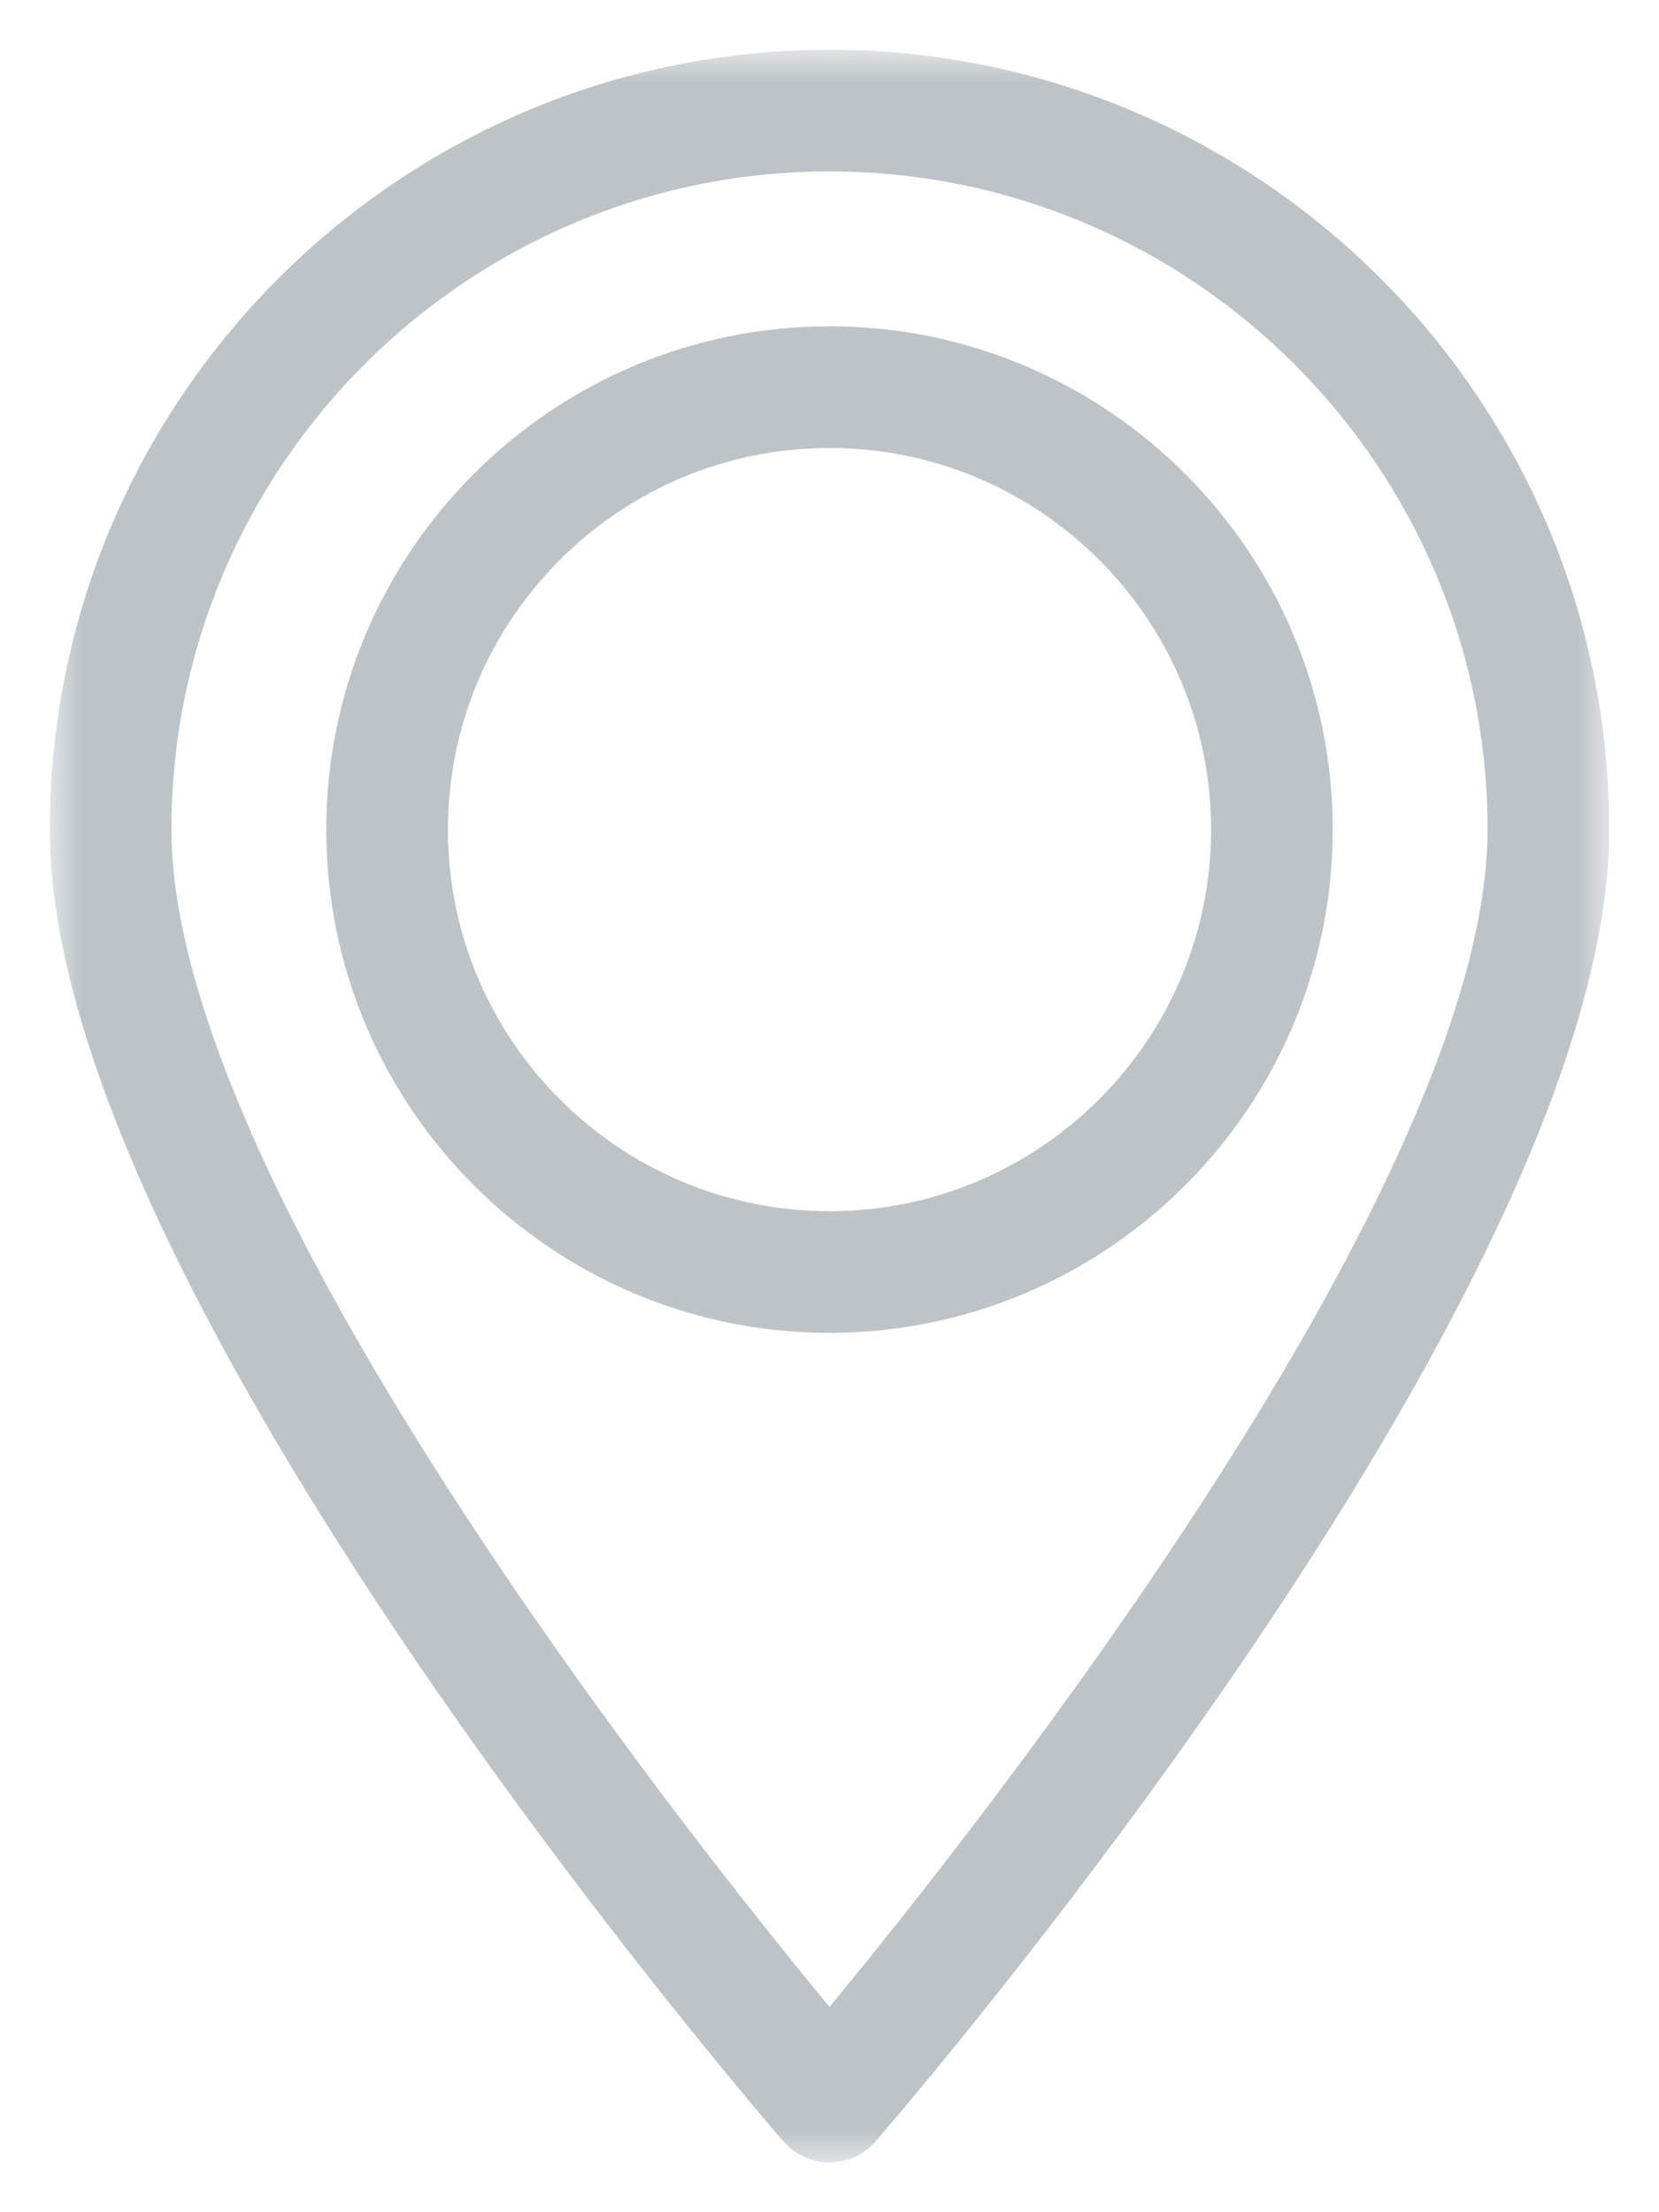
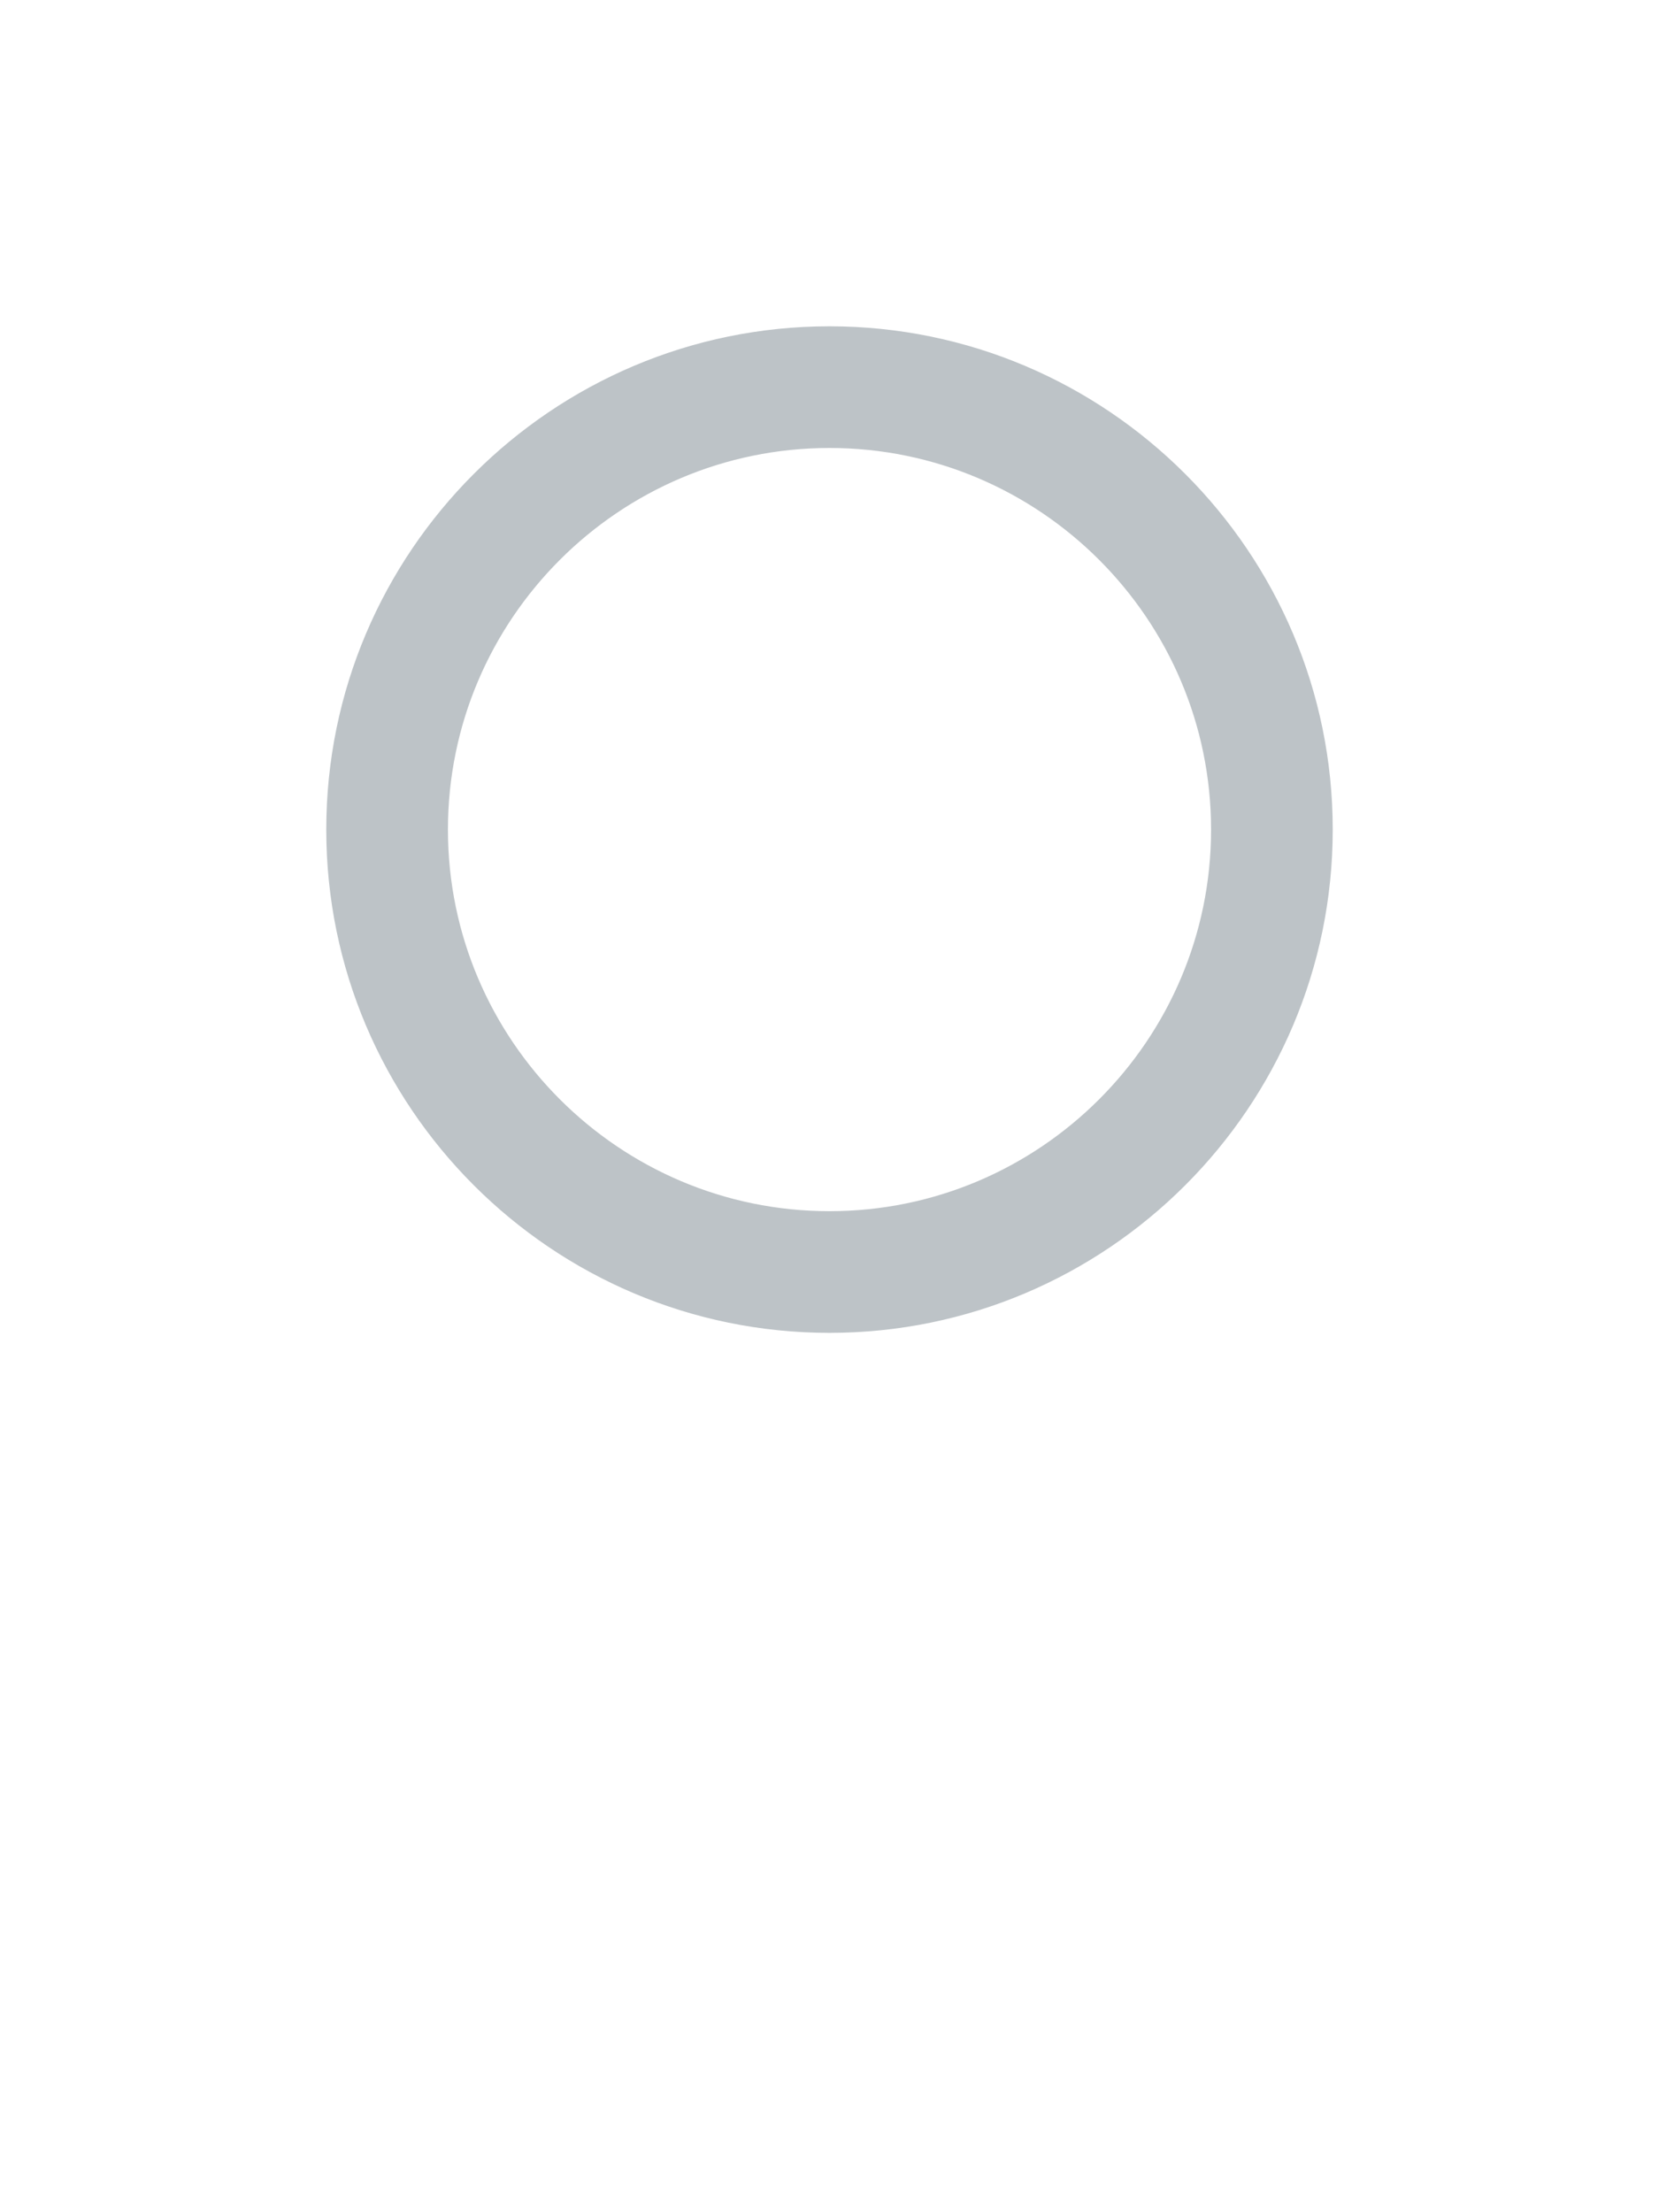
<svg xmlns="http://www.w3.org/2000/svg" width="30" height="40" viewBox="0 0 30 40" fill="none">
  <mask id="mask0" maskUnits="userSpaceOnUse" x="0" y="0" width="30" height="40">
-     <path fill-rule="evenodd" clip-rule="evenodd" d="M1 1H29V39H1V1Z" fill="white" stroke="white" stroke-width="0.2" />
-   </mask>
+     </mask>
  <g mask="url(#mask0)">
-     <path fill-rule="evenodd" clip-rule="evenodd" d="M15 3C8.383 3 3 8.384 3 15C3 21.456 12.258 33.13 15 36.446C17.742 33.129 27 21.452 27 15C27 8.384 21.617 3 15 3M15 39C14.71 39 14.435 38.874 14.244 38.655C13.703 38.031 1 23.278 1 15C1 7.28 7.28 1 15 1C22.72 1 29 7.28 29 15C29 23.278 16.297 38.031 15.756 38.655C15.565 38.874 15.29 39 15 39" fill="#BDC3C7" />
    <path d="M15 36.446L14.923 36.51L15 36.603L15.077 36.51L15 36.446ZM14.244 38.655L14.168 38.721L14.169 38.721L14.244 38.655ZM15.756 38.655L15.831 38.721L15.832 38.721L15.756 38.655ZM15 2.9C8.328 2.9 2.9 8.329 2.9 15H3.1C3.1 8.439 8.438 3.1 15 3.1V2.9ZM2.9 15C2.9 16.635 3.485 18.59 4.398 20.649C5.312 22.709 6.557 24.882 7.888 26.954C10.548 31.099 13.551 34.85 14.923 36.51L15.077 36.382C13.707 34.726 10.71 30.982 8.056 26.846C6.729 24.779 5.489 22.616 4.581 20.568C3.672 18.518 3.1 16.593 3.1 15H2.9ZM15.077 36.51C16.449 34.85 19.452 31.098 22.112 26.953C23.443 24.88 24.688 22.707 25.602 20.647C26.515 18.589 27.1 16.634 27.1 15H26.9C26.9 16.592 26.328 18.517 25.419 20.566C24.511 22.613 23.271 24.777 21.944 26.845C19.29 30.98 16.293 34.725 14.923 36.382L15.077 36.51ZM27.1 15C27.1 8.329 21.672 2.9 15 2.9V3.1C21.562 3.1 26.9 8.439 26.9 15H27.1ZM15 38.9C14.739 38.9 14.492 38.787 14.319 38.589L14.169 38.721C14.379 38.961 14.681 39.1 15 39.1V38.9ZM14.32 38.59C14.05 38.279 10.742 34.438 7.502 29.642C5.882 27.244 4.28 24.609 3.084 22.058C1.886 19.506 1.1 17.047 1.1 15H0.9C0.9 17.092 1.701 19.582 2.903 22.143C4.105 24.706 5.713 27.351 7.336 29.754C10.583 34.559 13.897 38.407 14.168 38.721L14.32 38.59ZM1.1 15C1.1 7.335 7.335 1.1 15 1.1V0.9C7.225 0.9 0.9 7.225 0.9 15H1.1ZM15 1.1C22.665 1.1 28.9 7.335 28.9 15H29.1C29.1 7.225 22.775 0.9 15 0.9V1.1ZM28.9 15C28.9 17.047 28.113 19.506 26.916 22.058C25.72 24.609 24.118 27.244 22.498 29.642C19.258 34.438 15.95 38.279 15.68 38.59L15.832 38.721C16.103 38.407 19.417 34.559 22.664 29.754C24.287 27.351 25.895 24.706 27.097 22.143C28.299 19.582 29.1 17.092 29.1 15H28.9ZM15.681 38.589C15.508 38.787 15.261 38.9 15 38.9V39.1C15.319 39.1 15.621 38.961 15.831 38.721L15.681 38.589Z" fill="#BDC3C7" />
  </g>
  <path fill-rule="evenodd" clip-rule="evenodd" d="M15 8C11.141 8 8 11.141 8 15C8 18.86 11.141 22 15 22C18.859 22 22 18.86 22 15C22 11.141 18.859 8 15 8M15 24C10.037 24 6 19.963 6 15C6 10.038 10.037 6 15 6C19.963 6 24 10.038 24 15C24 19.963 19.963 24 15 24" fill="#BDC3C7" />
-   <path d="M15 7.9C11.086 7.9 7.9 11.086 7.9 15H8.1C8.1 11.196 11.196 8.1 15 8.1V7.9ZM7.9 15C7.9 18.915 11.086 22.1 15 22.1V21.9C11.196 21.9 8.1 18.805 8.1 15H7.9ZM15 22.1C18.914 22.1 22.1 18.915 22.1 15H21.9C21.9 18.805 18.804 21.9 15 21.9V22.1ZM22.1 15C22.1 11.086 18.914 7.9 15 7.9V8.1C18.804 8.1 21.9 11.196 21.9 15H22.1ZM15 23.9C10.092 23.9 6.1 19.908 6.1 15H5.9C5.9 20.018 9.982 24.1 15 24.1V23.9ZM6.1 15C6.1 10.093 10.092 6.1 15 6.1V5.9C9.982 5.9 5.9 9.983 5.9 15H6.1ZM15 6.1C19.908 6.1 23.9 10.093 23.9 15H24.1C24.1 9.983 20.018 5.9 15 5.9V6.1ZM23.9 15C23.9 19.908 19.908 23.9 15 23.9V24.1C20.018 24.1 24.1 20.018 24.1 15H23.9Z" fill="#BDC3C7" />
+   <path d="M15 7.9C11.086 7.9 7.9 11.086 7.9 15H8.1C8.1 11.196 11.196 8.1 15 8.1V7.9ZM7.9 15C7.9 18.915 11.086 22.1 15 22.1V21.9C11.196 21.9 8.1 18.805 8.1 15H7.9ZM15 22.1C18.914 22.1 22.1 18.915 22.1 15H21.9C21.9 18.805 18.804 21.9 15 21.9V22.1ZM22.1 15C22.1 11.086 18.914 7.9 15 7.9V8.1C18.804 8.1 21.9 11.196 21.9 15H22.1ZM15 23.9C10.092 23.9 6.1 19.908 6.1 15H5.9C5.9 20.018 9.982 24.1 15 24.1V23.9ZM6.1 15C6.1 10.093 10.092 6.1 15 6.1V5.9C9.982 5.9 5.9 9.983 5.9 15H6.1ZM15 6.1C19.908 6.1 23.9 10.093 23.9 15H24.1C24.1 9.983 20.018 5.9 15 5.9V6.1ZM23.9 15C23.9 19.908 19.908 23.9 15 23.9V24.1C20.018 24.1 24.1 20.018 24.1 15Z" fill="#BDC3C7" />
</svg>